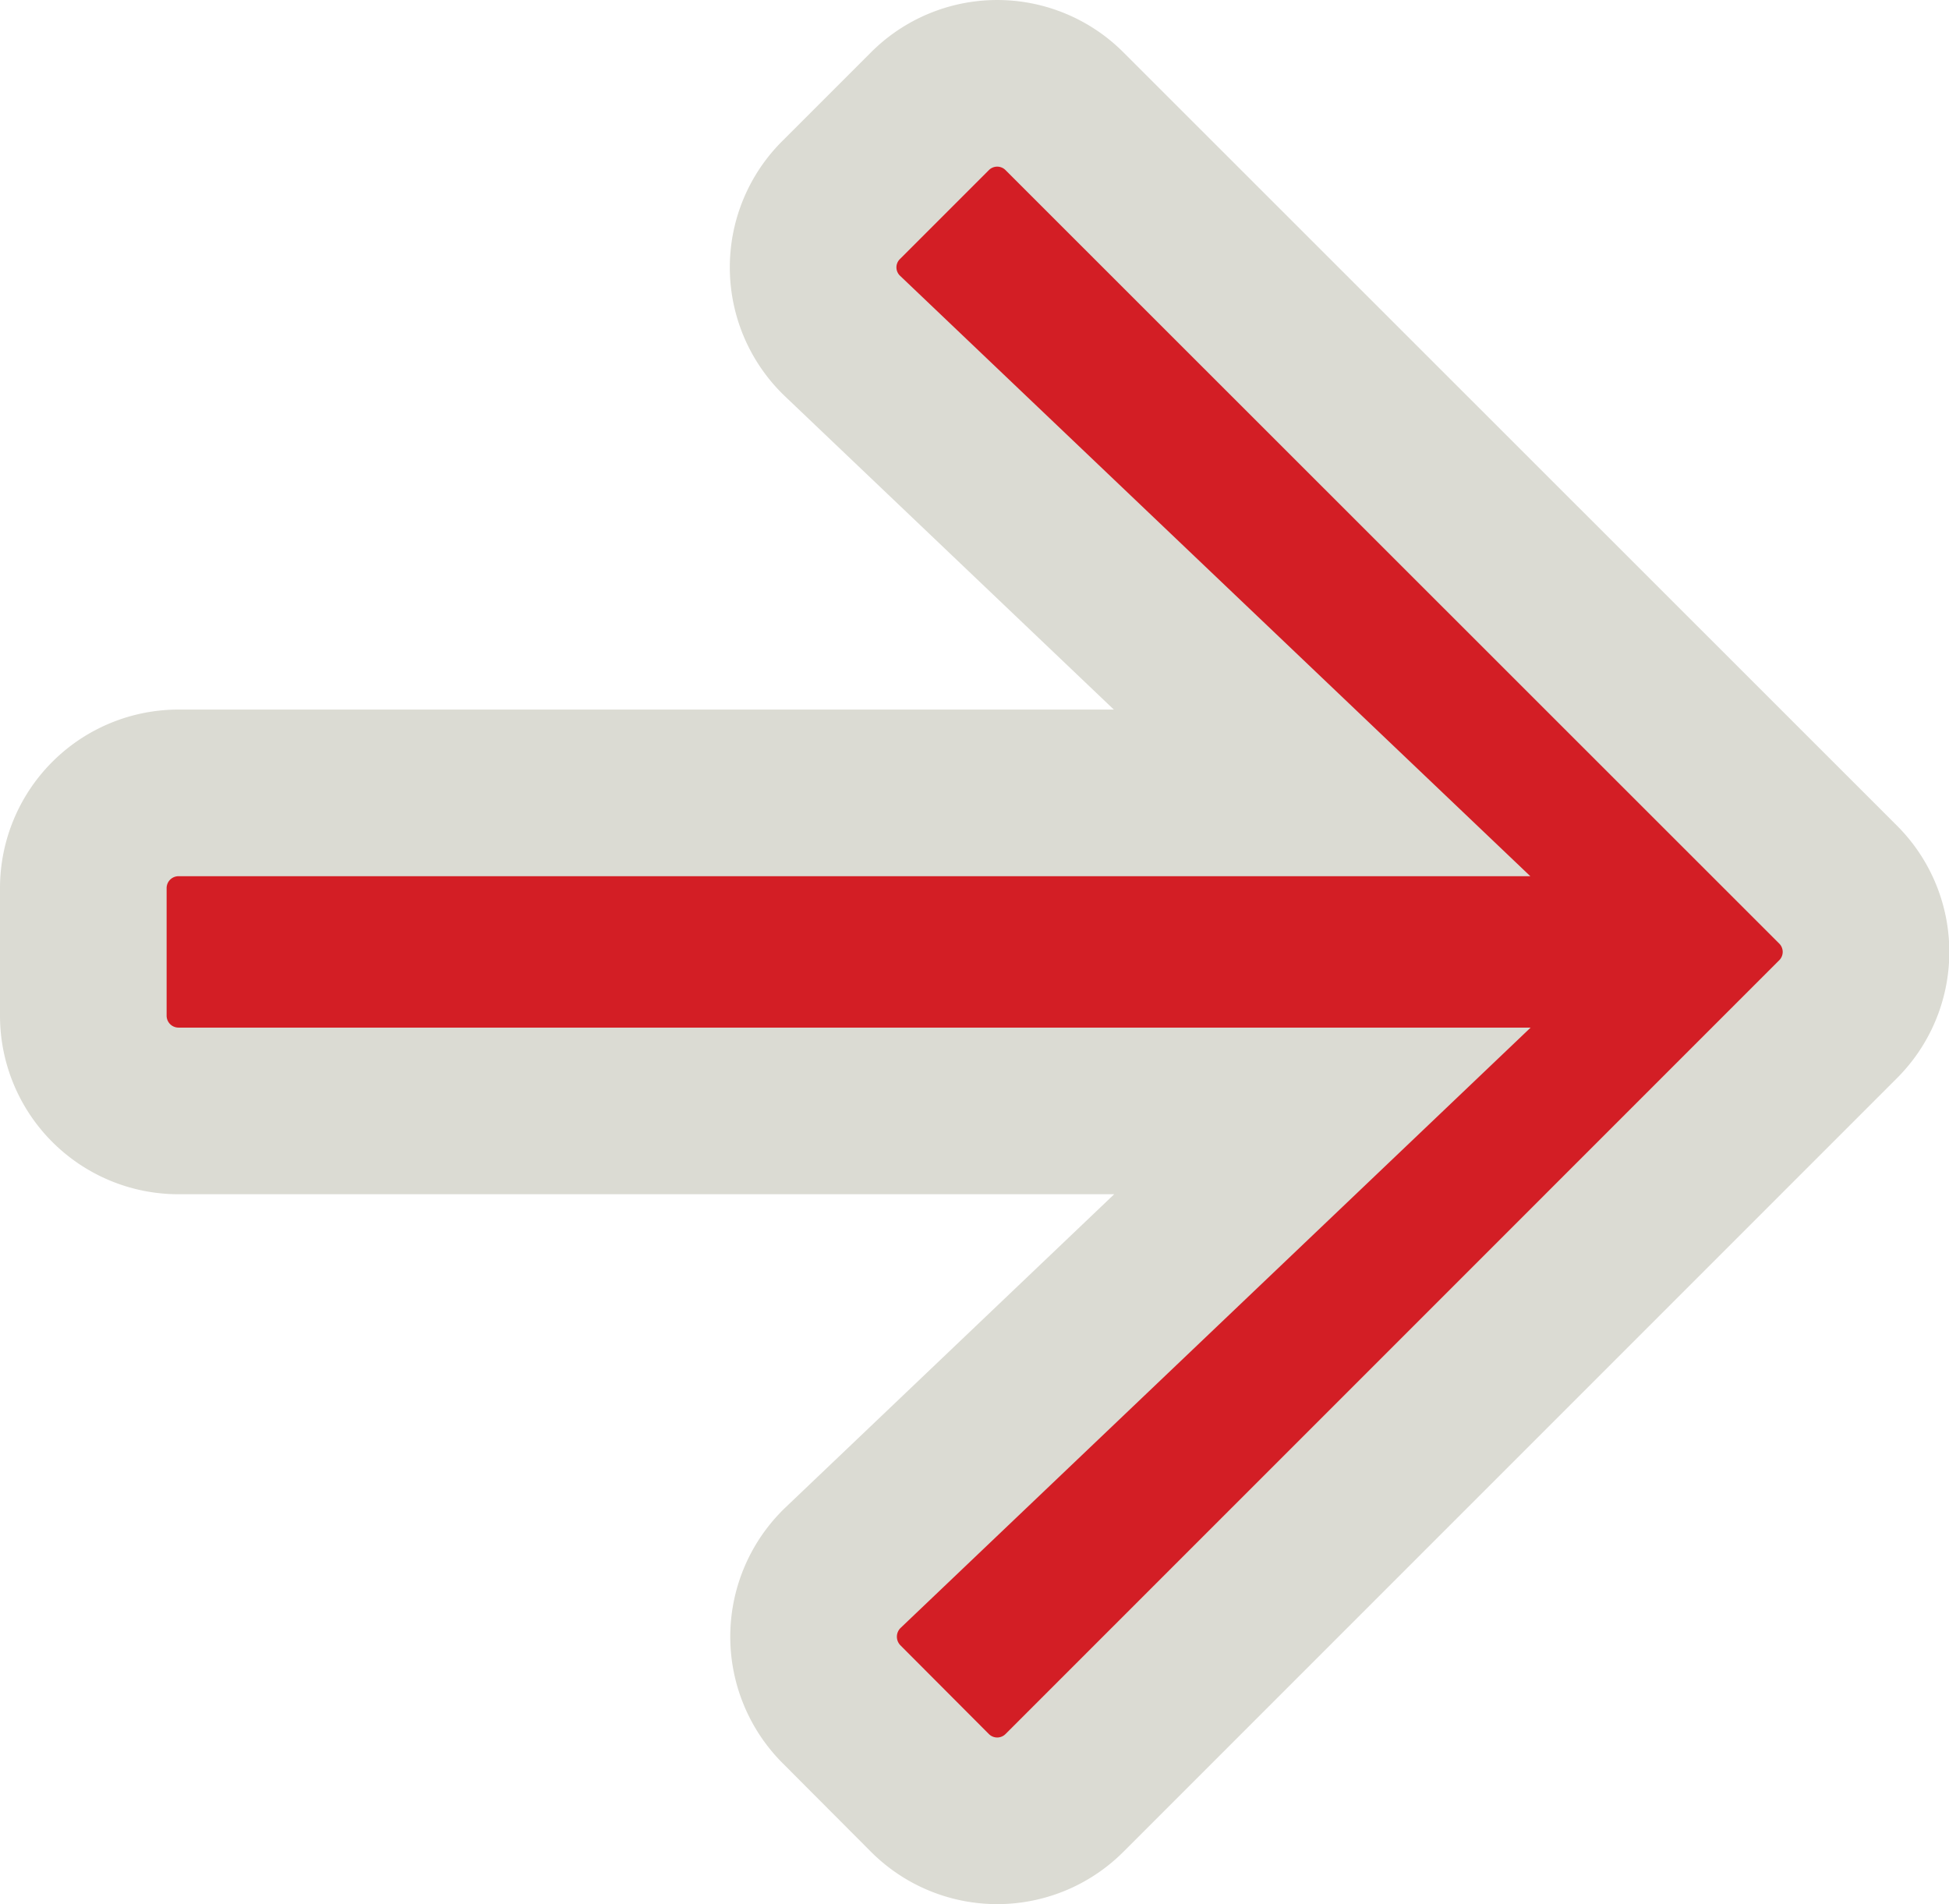
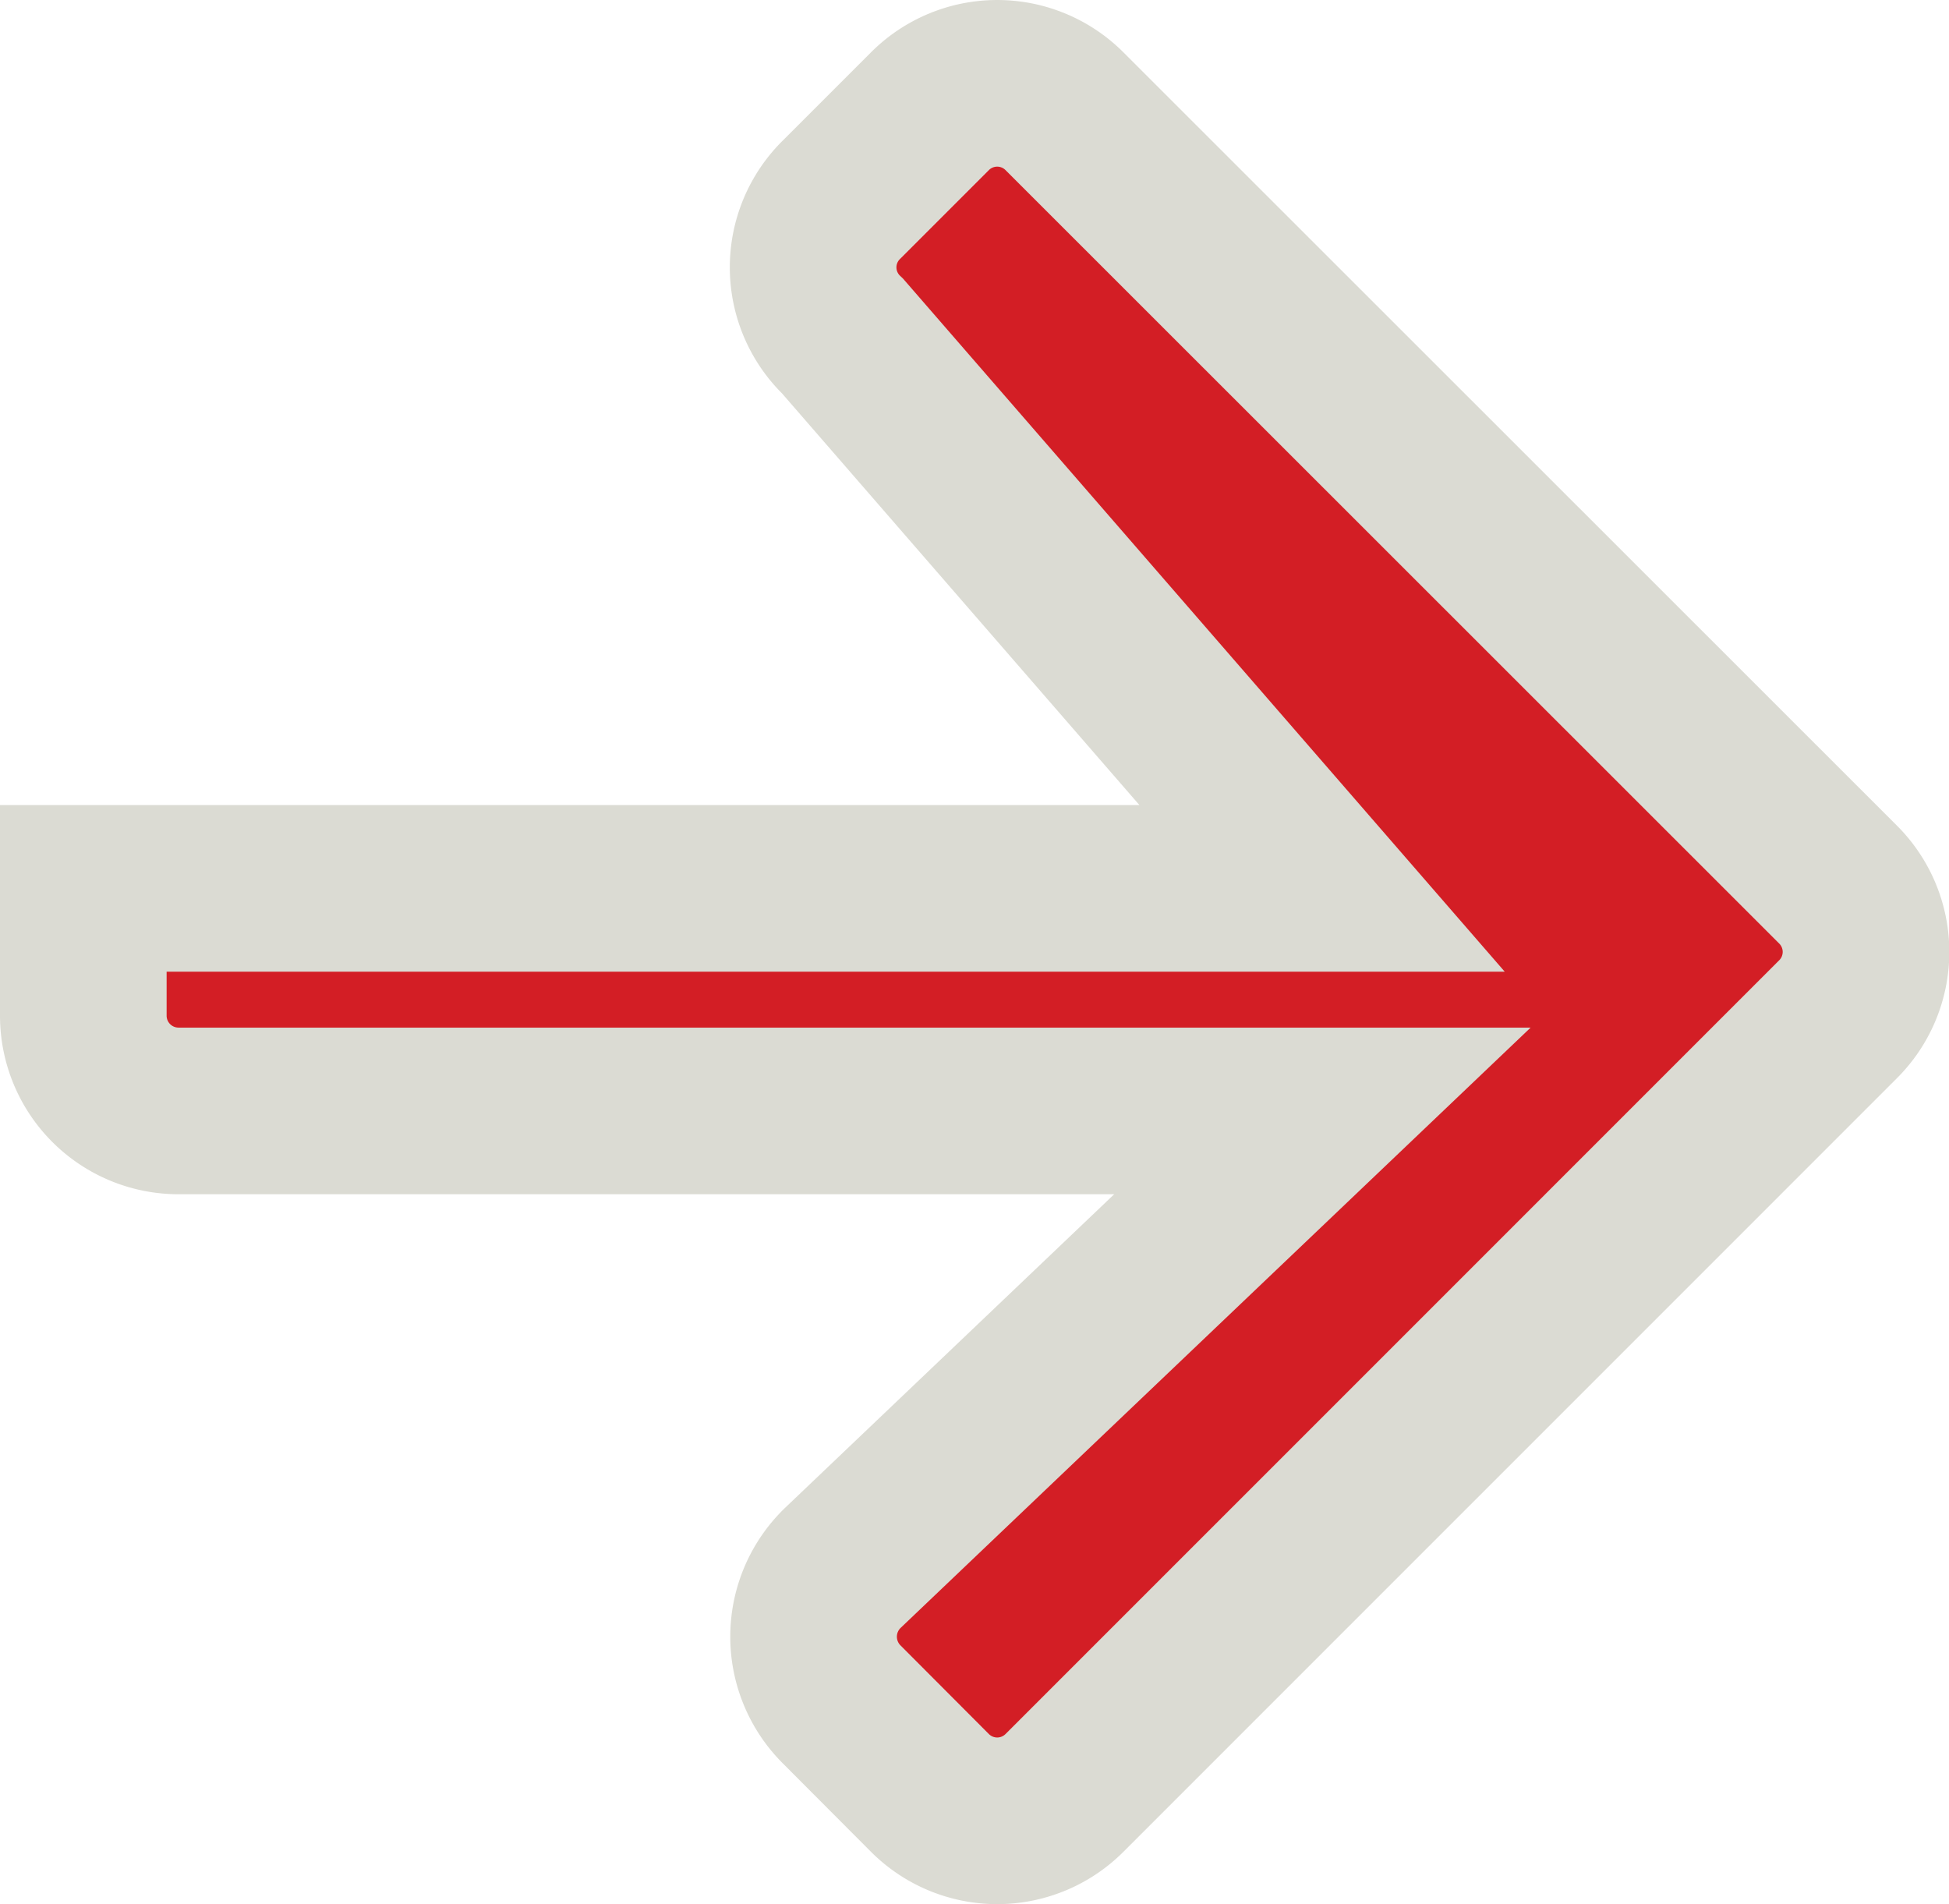
<svg xmlns="http://www.w3.org/2000/svg" width="23.394" height="22.852" viewBox="0 0 23.394 22.852">
-   <path id="slide-next" d="M9.1,4.044l1.06-1.06a1.141,1.141,0,0,1,1.619,0l9.282,9.278a1.141,1.141,0,0,1,0,1.619l-9.282,9.282a1.141,1.141,0,0,1-1.619,0L9.1,22.1a1.147,1.147,0,0,1,.019-1.638l5.754-5.482H1.146A1.143,1.143,0,0,1,0,13.837V12.309a1.143,1.143,0,0,1,1.146-1.146H14.869L9.115,5.682A1.139,1.139,0,0,1,9.1,4.044Z" transform="translate(1 -1.647)" fill="#d31e25" stroke="#dbdbd3" stroke-width="2" />
+   <path id="slide-next" d="M9.1,4.044l1.06-1.06a1.141,1.141,0,0,1,1.619,0l9.282,9.278a1.141,1.141,0,0,1,0,1.619l-9.282,9.282a1.141,1.141,0,0,1-1.619,0L9.1,22.1a1.147,1.147,0,0,1,.019-1.638l5.754-5.482H1.146A1.143,1.143,0,0,1,0,13.837V12.309H14.869L9.115,5.682A1.139,1.139,0,0,1,9.1,4.044Z" transform="translate(1 -1.647)" fill="#d31e25" stroke="#dbdbd3" stroke-width="2" />
</svg>